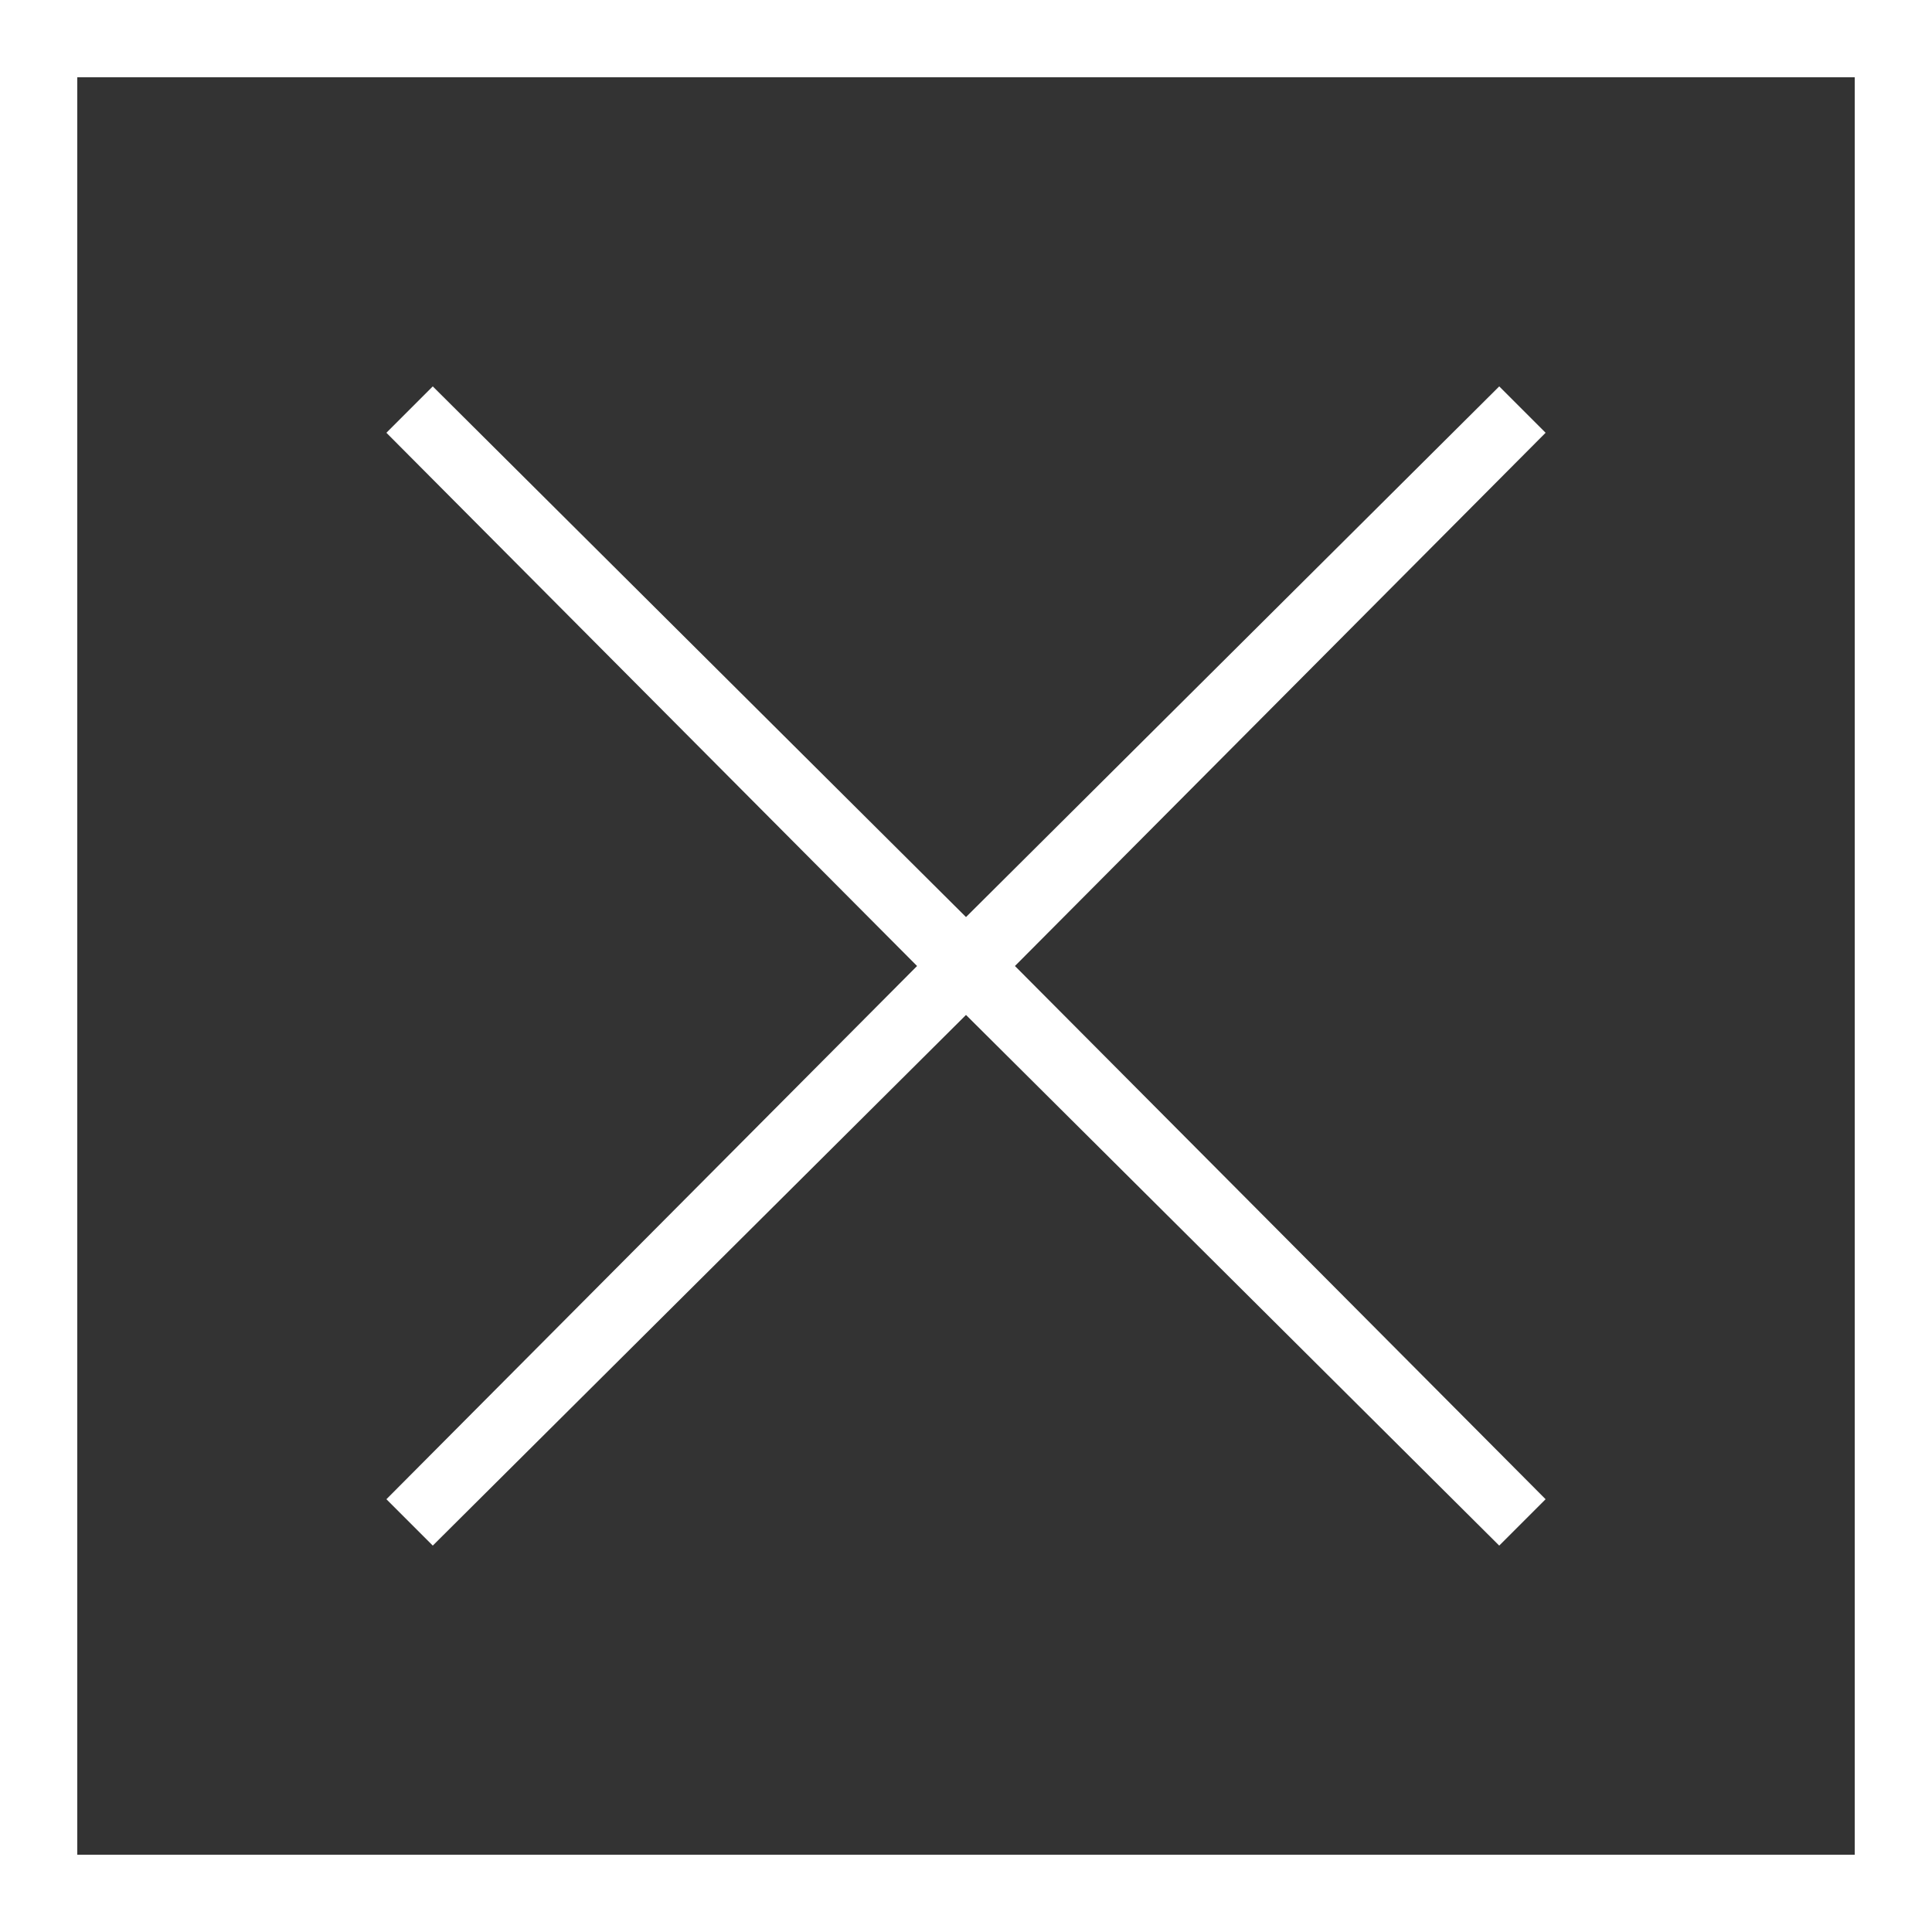
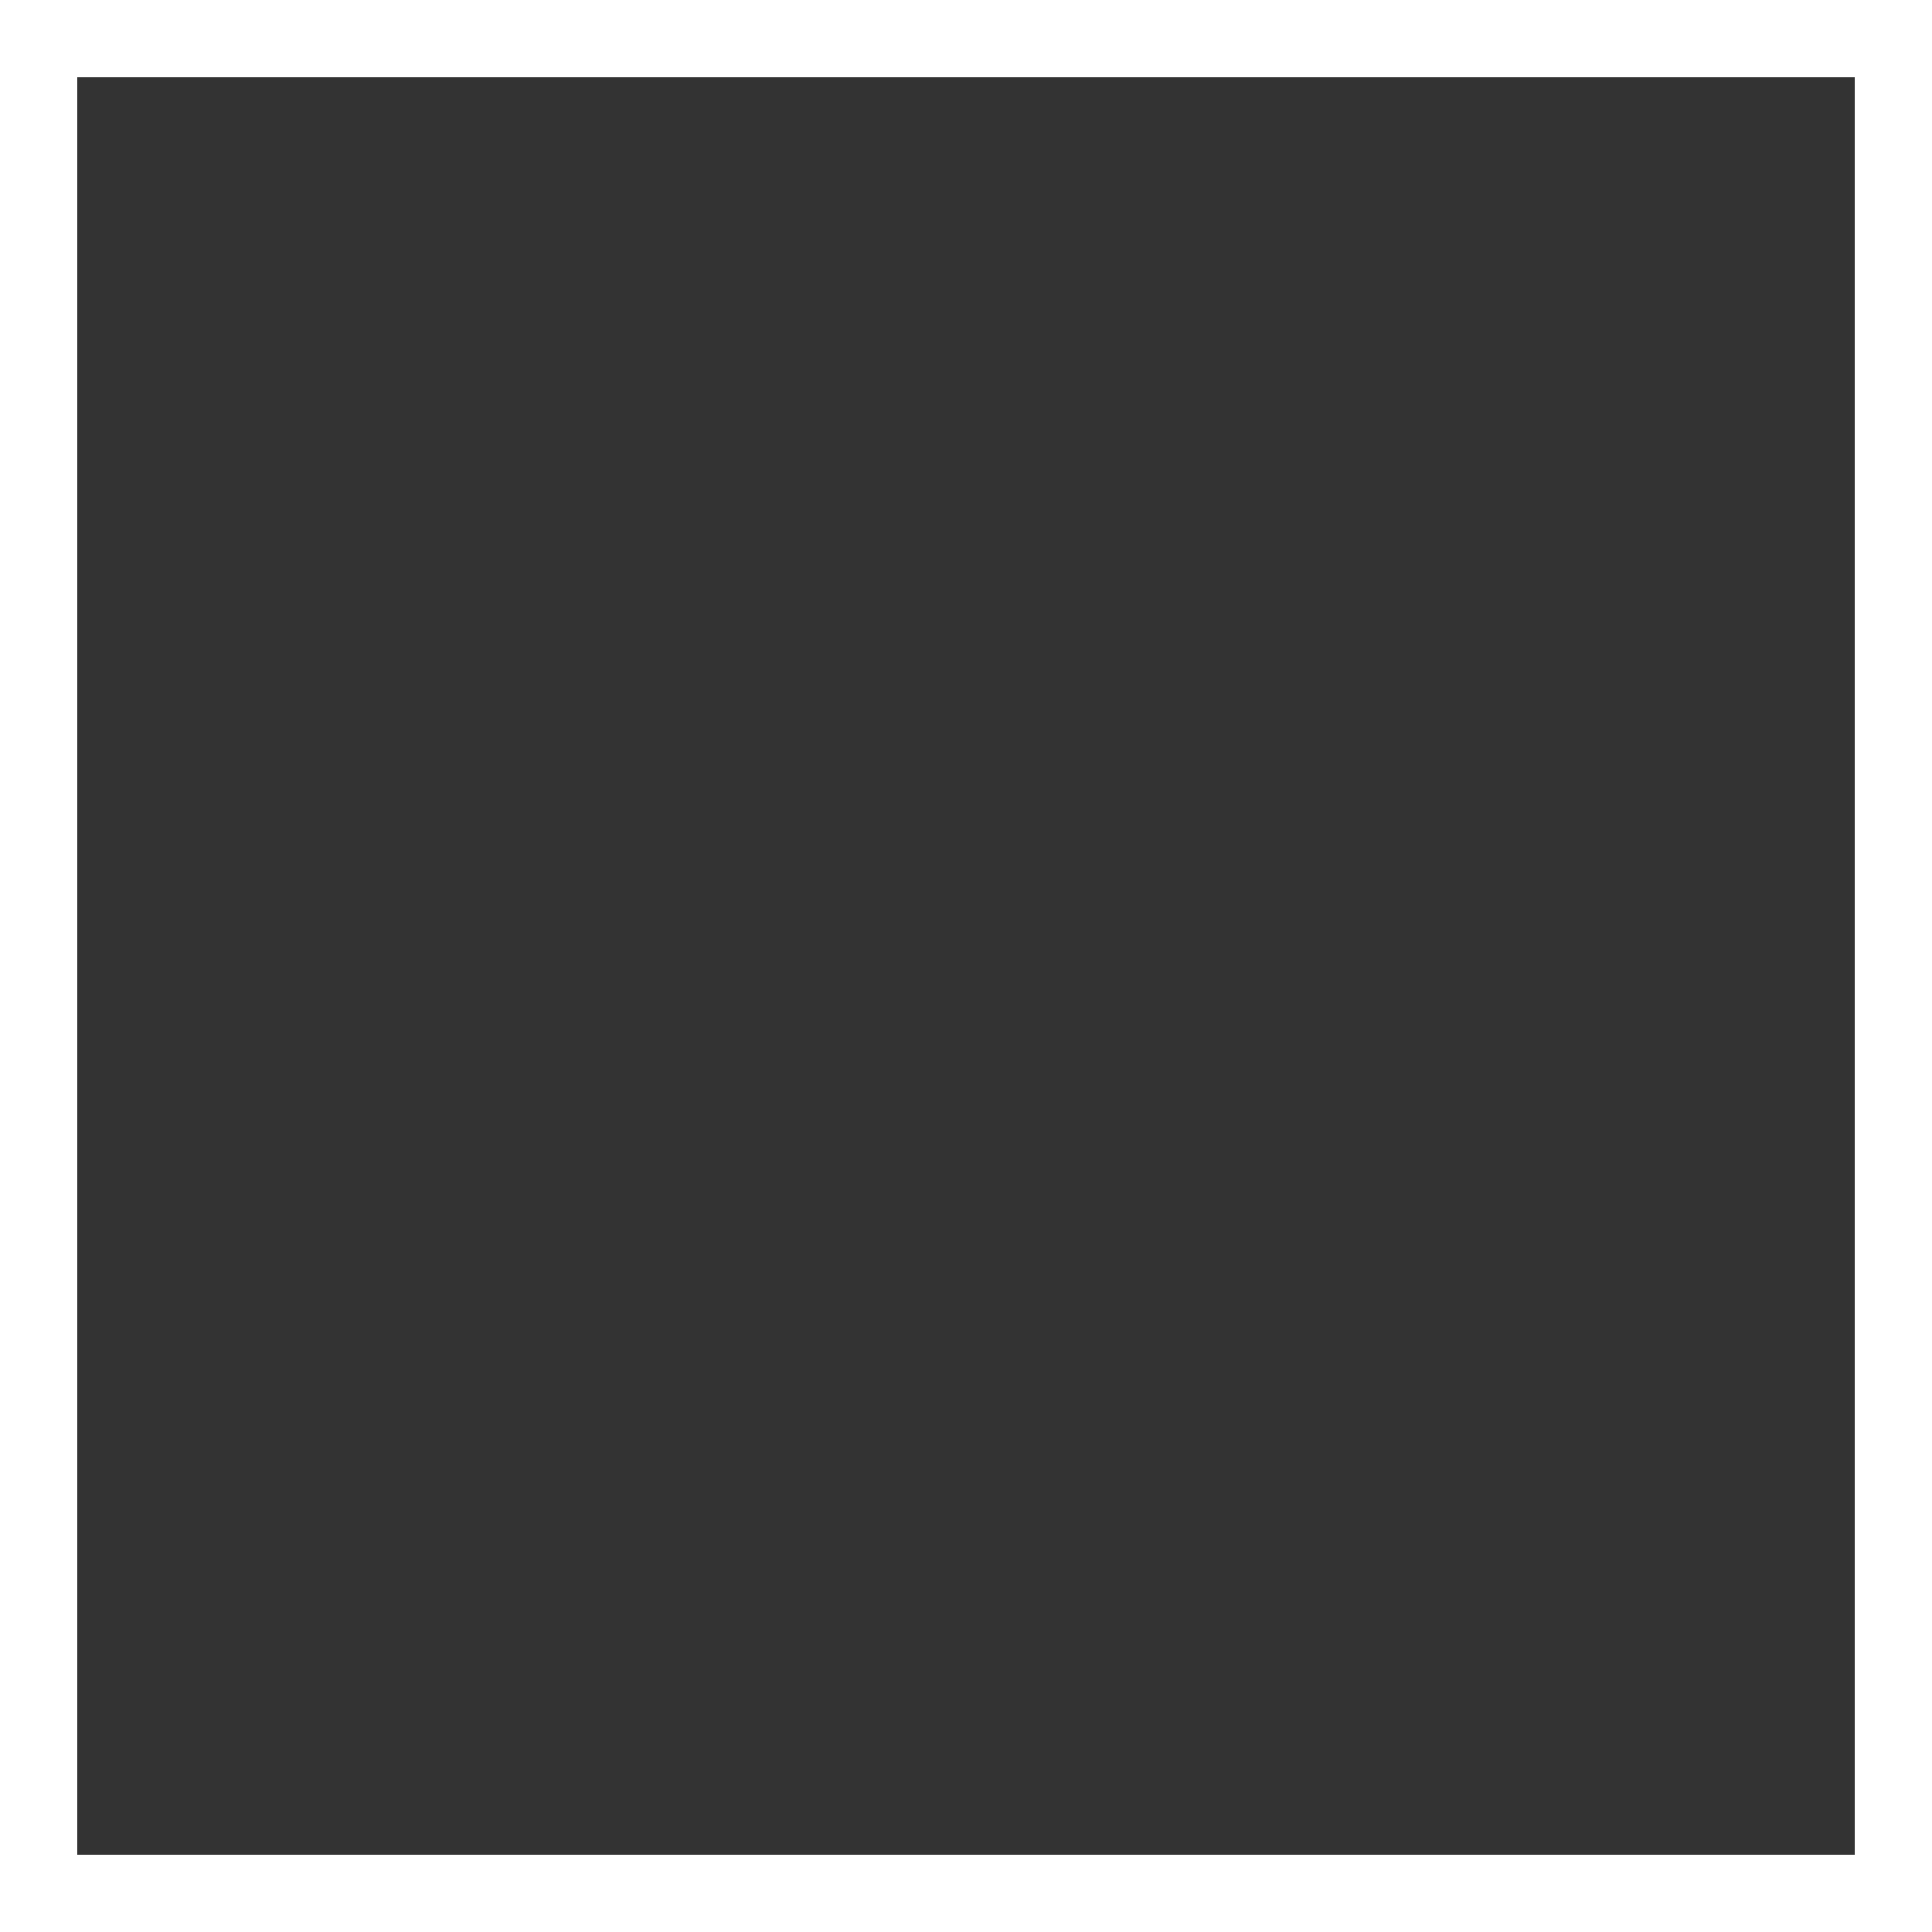
<svg xmlns="http://www.w3.org/2000/svg" version="1.1" id="Ebene_1" x="0px" y="0px" viewBox="0 0 75 75" style="enable-background:new 0 0 75 75;" xml:space="preserve">
  <rect x="0" y="0" width="75" height="75" fill="#333333" stroke="none" />
  <style type="text/css">
	.st0{fill:#FFFFFF;}
</style>
  <g>
    <g>
      <g>
-         <path class="st0" d="M75,75H0V0h75V75z M3,72h69V3H3V72z" />
+         <path class="st0" d="M75,75H0V0h75V75z M3,72h69V3H3V72" />
      </g>
    </g>
-     <polygon class="st0" points="60,16.8 58.2,15 37.5,35.6 16.8,15 15,16.8 35.6,37.5 15,58.2 16.8,60 37.5,39.4 58.2,60 60,58.2    39.4,37.5  " />
  </g>
</svg>